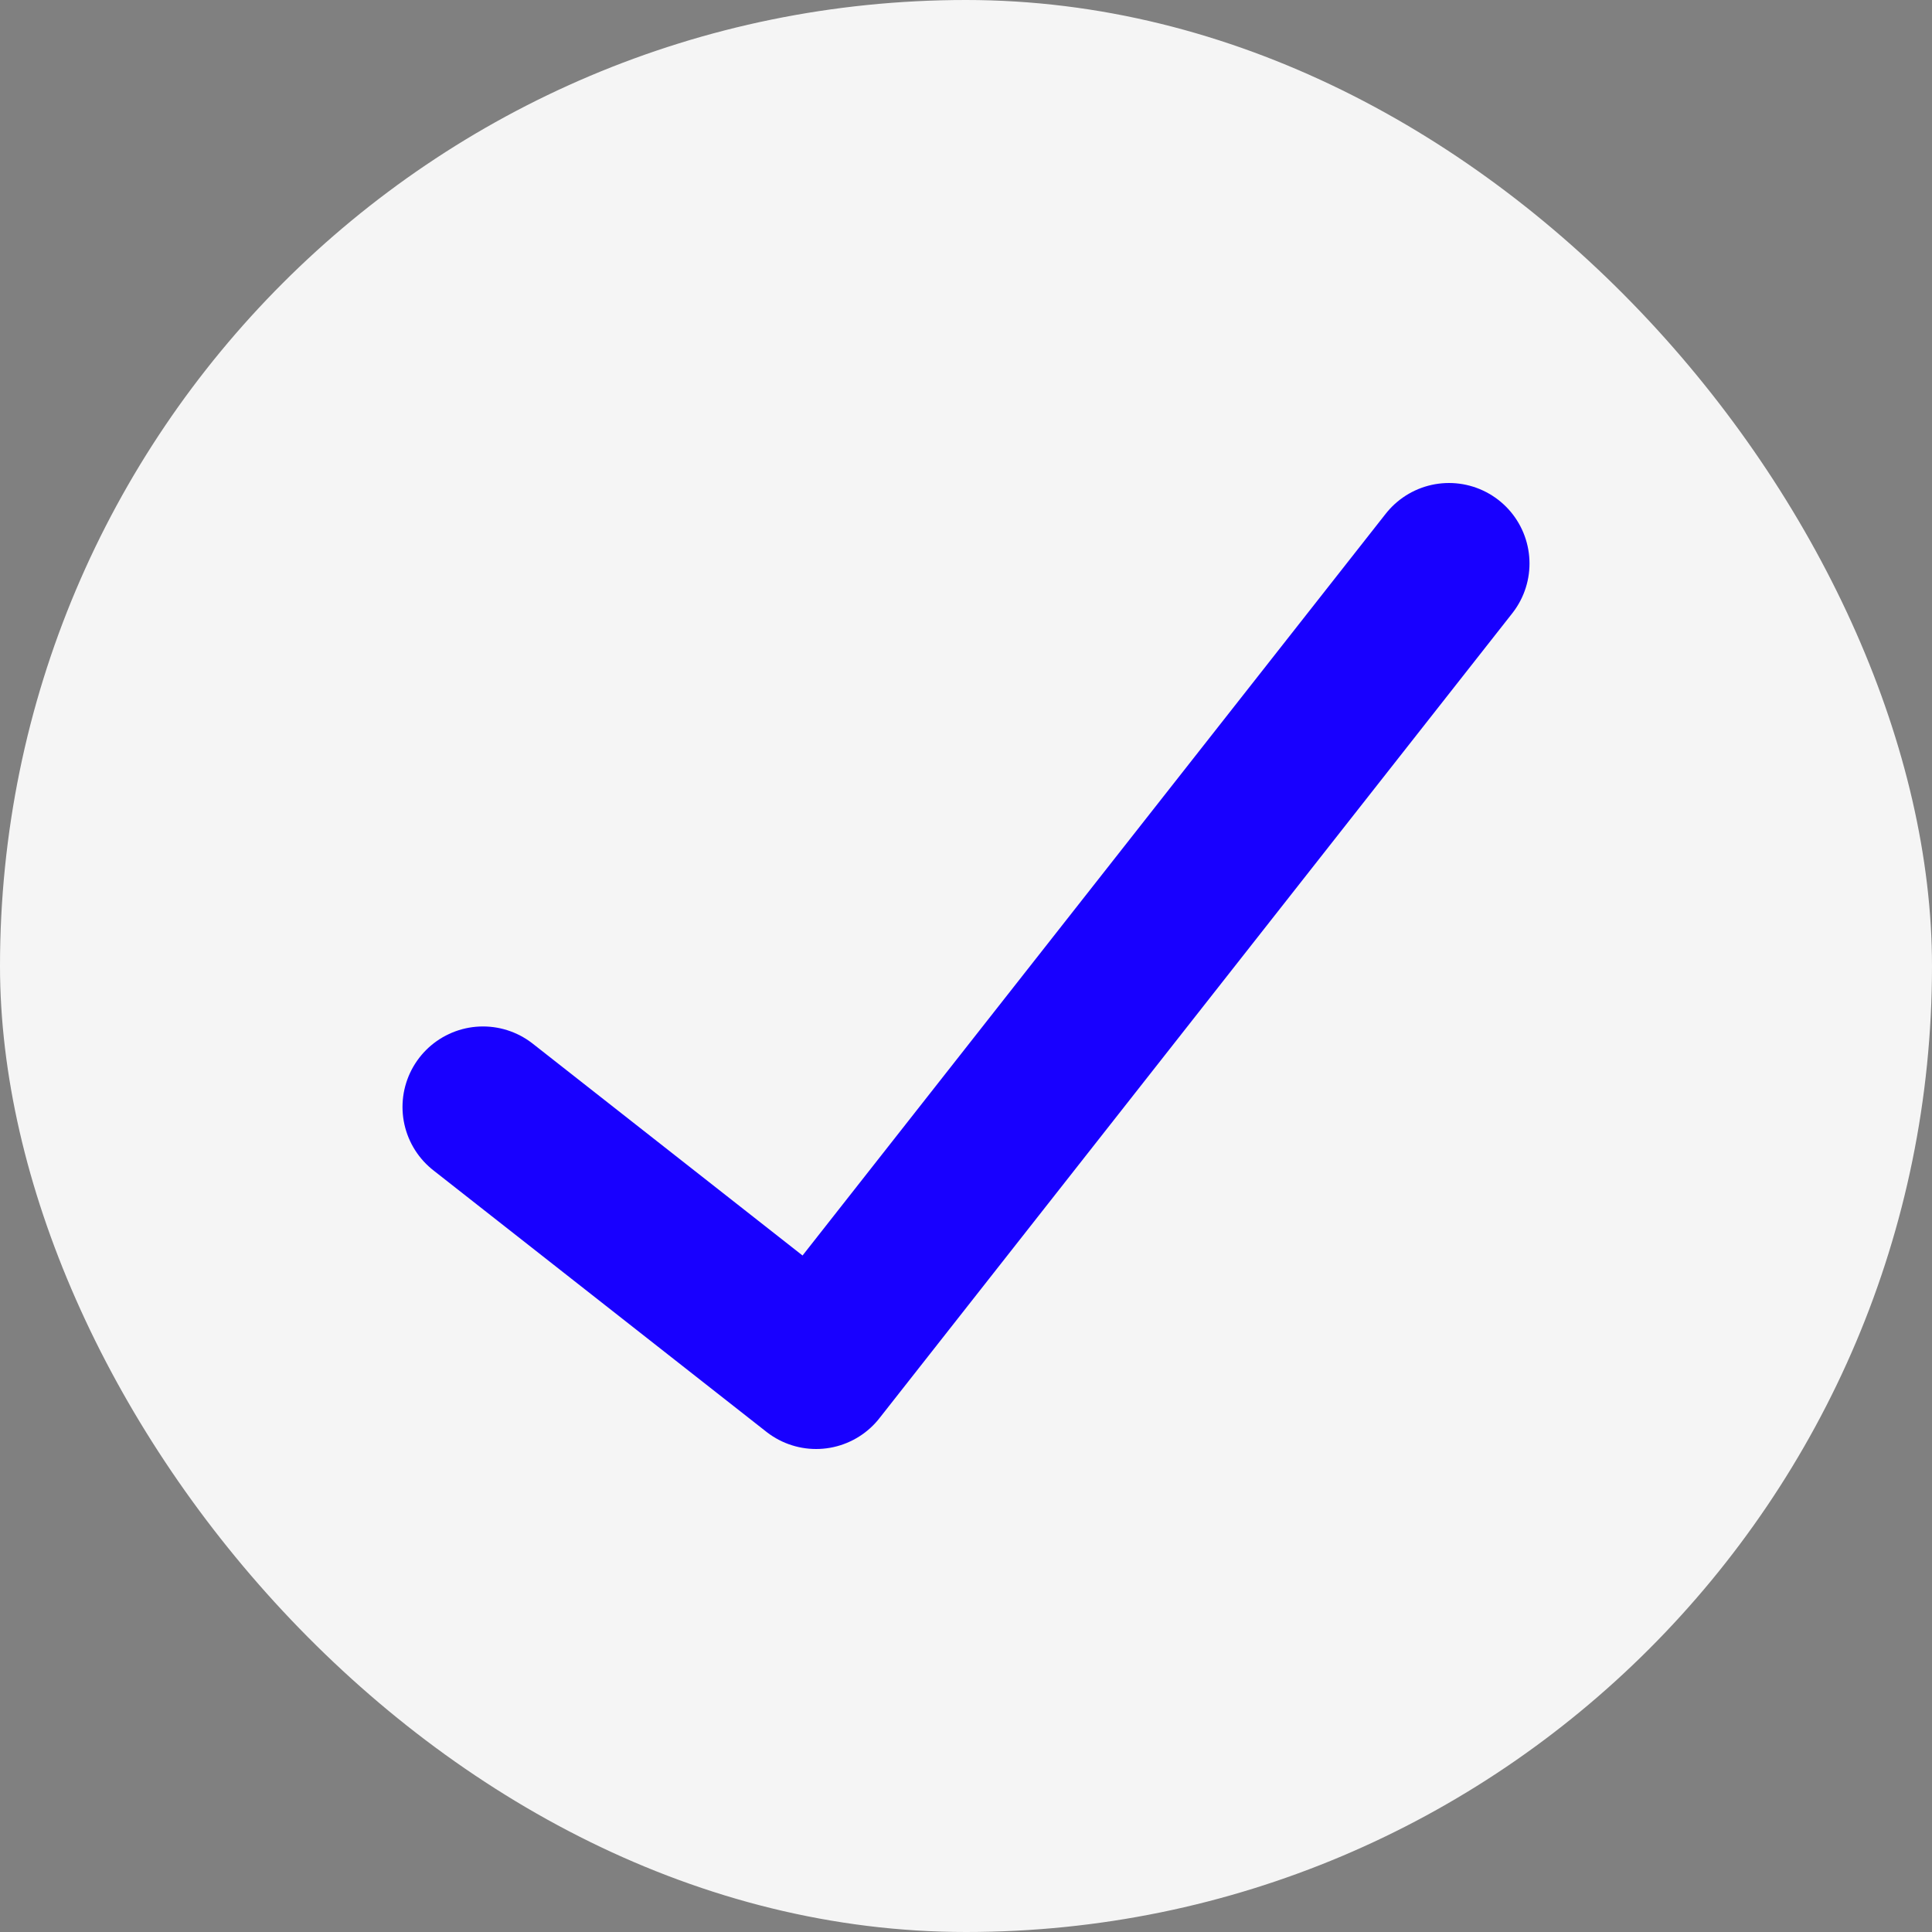
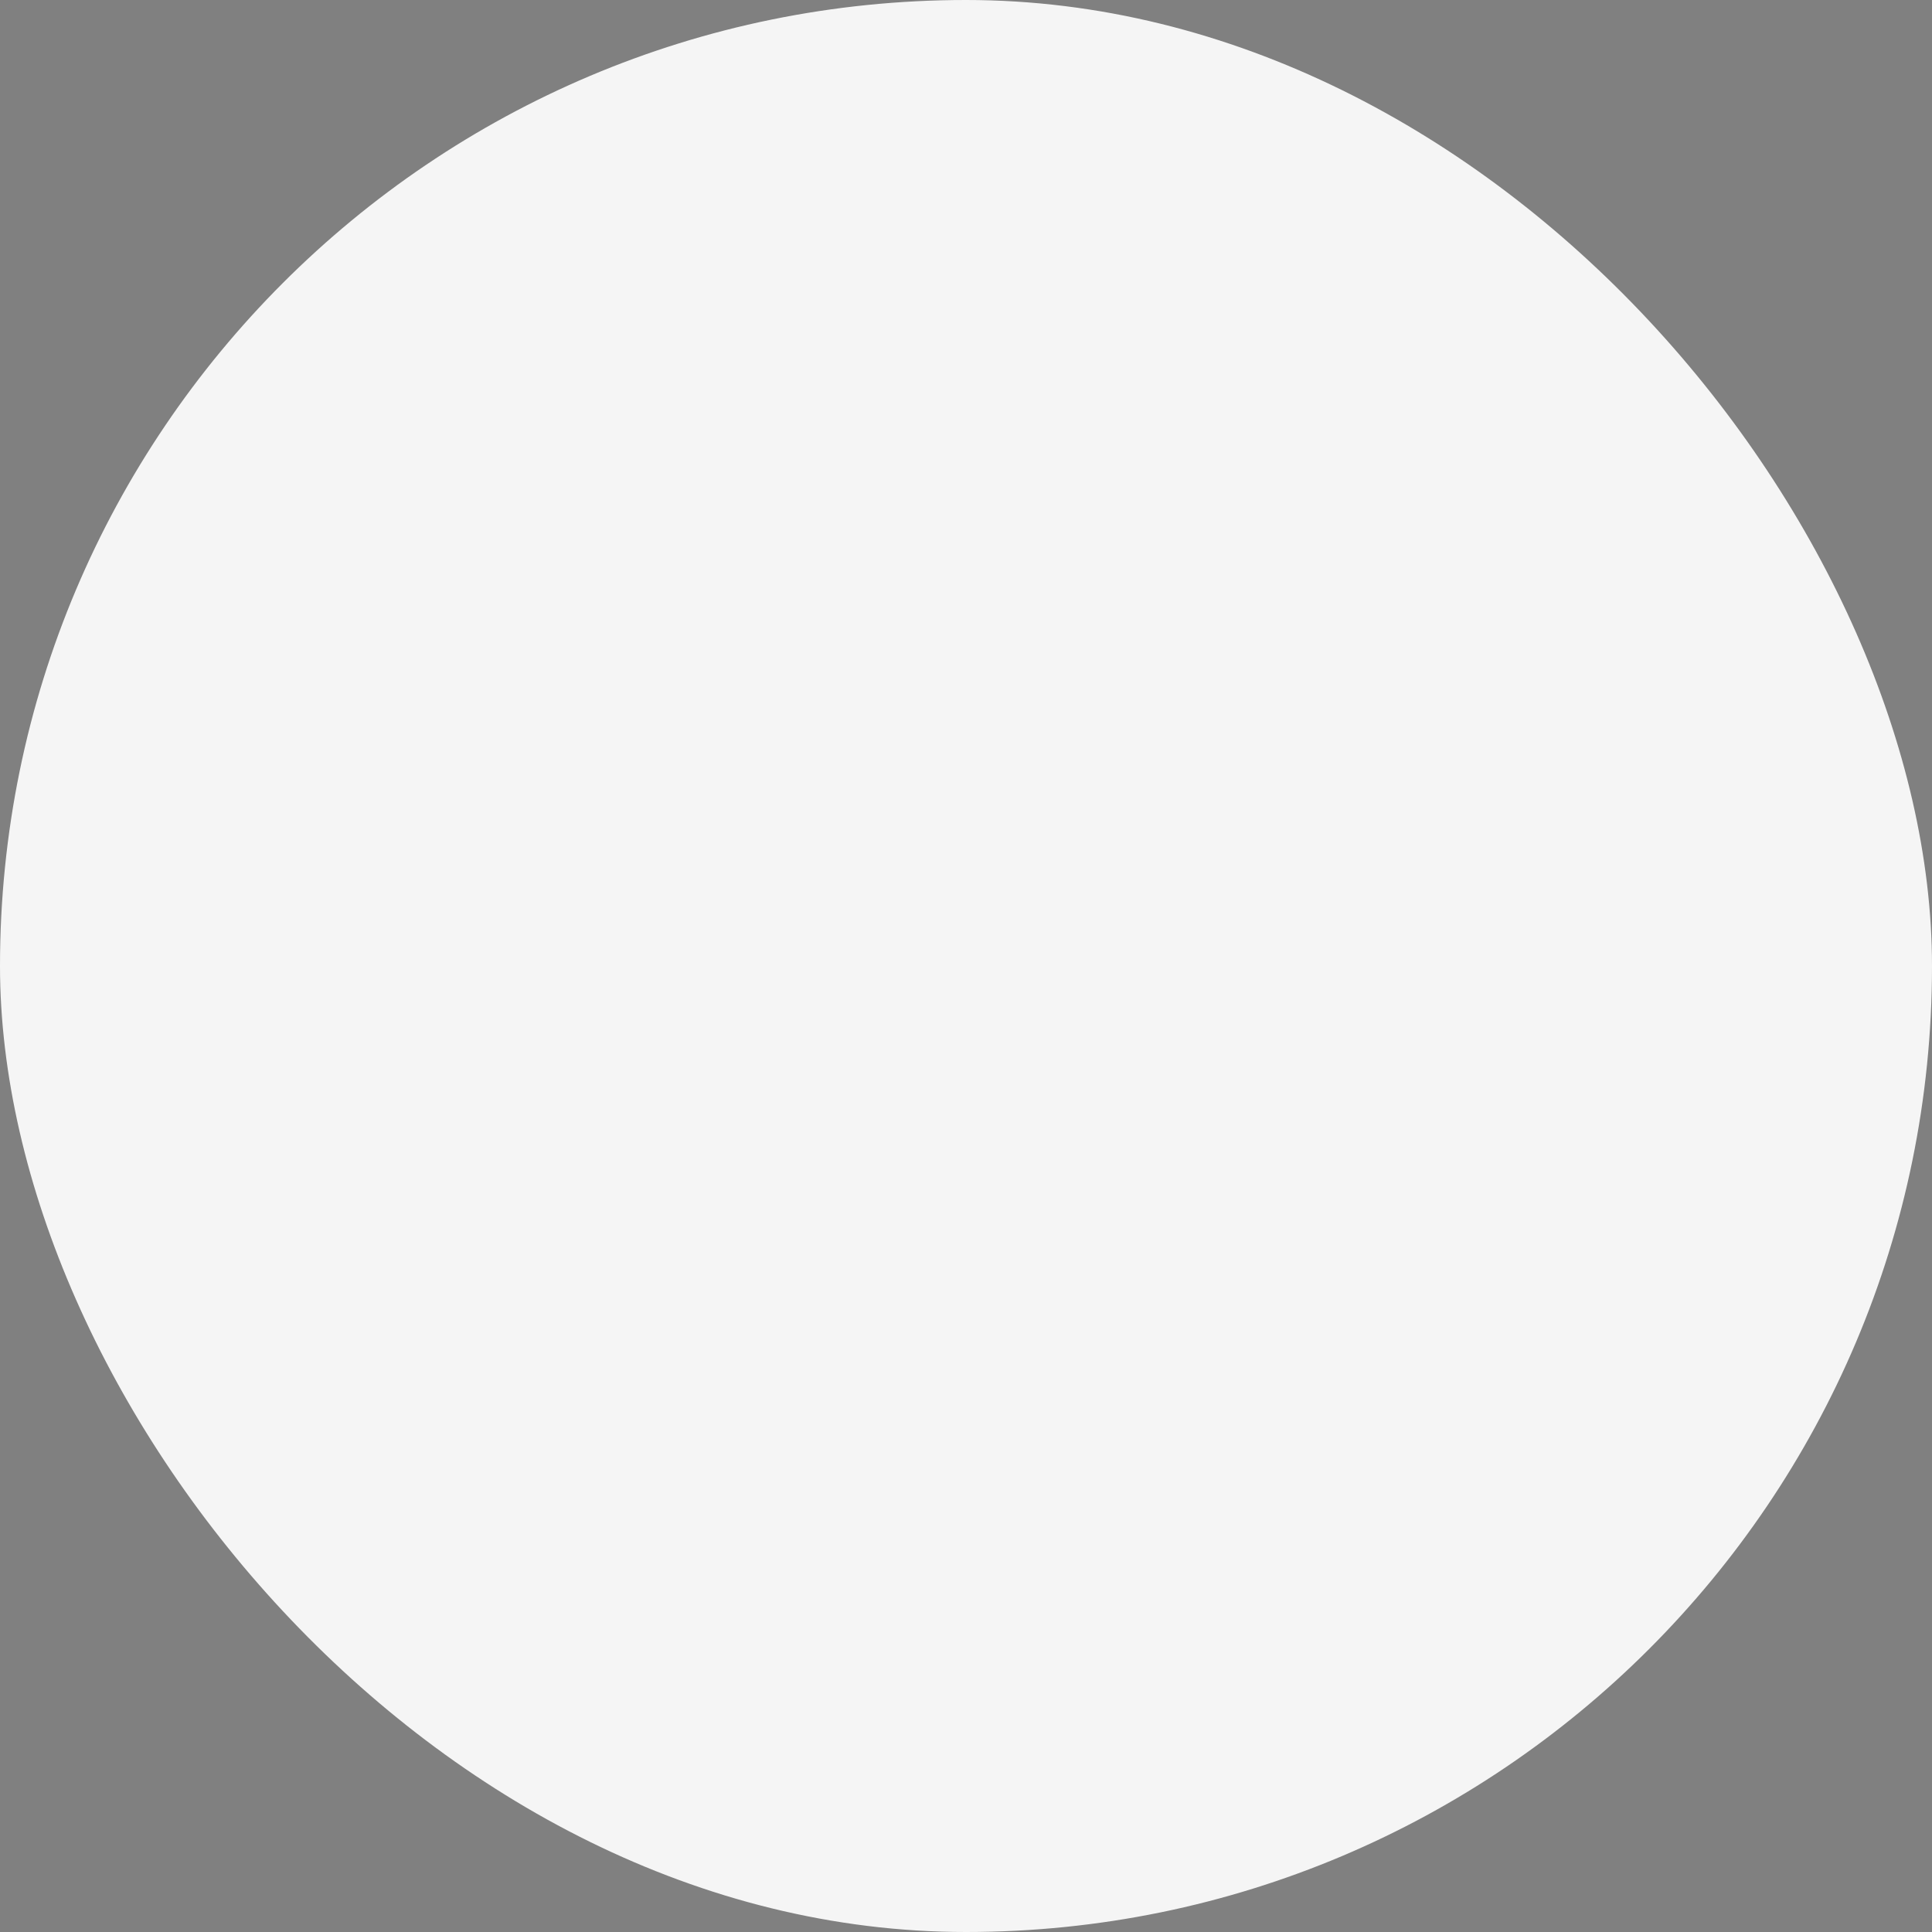
<svg xmlns="http://www.w3.org/2000/svg" width="24" height="24" viewBox="0 0 24 24" fill="none">
  <rect x="0" y="0" width="24" height="24" fill="#808080" stroke="none" />
  <rect width="24" height="24" rx="12" fill="#F5F5F5" />
-   <path d="M6 13.751L10.138 17L18 7" stroke="#1800FF" stroke-width="2" stroke-linecap="round" stroke-linejoin="round" />
</svg>